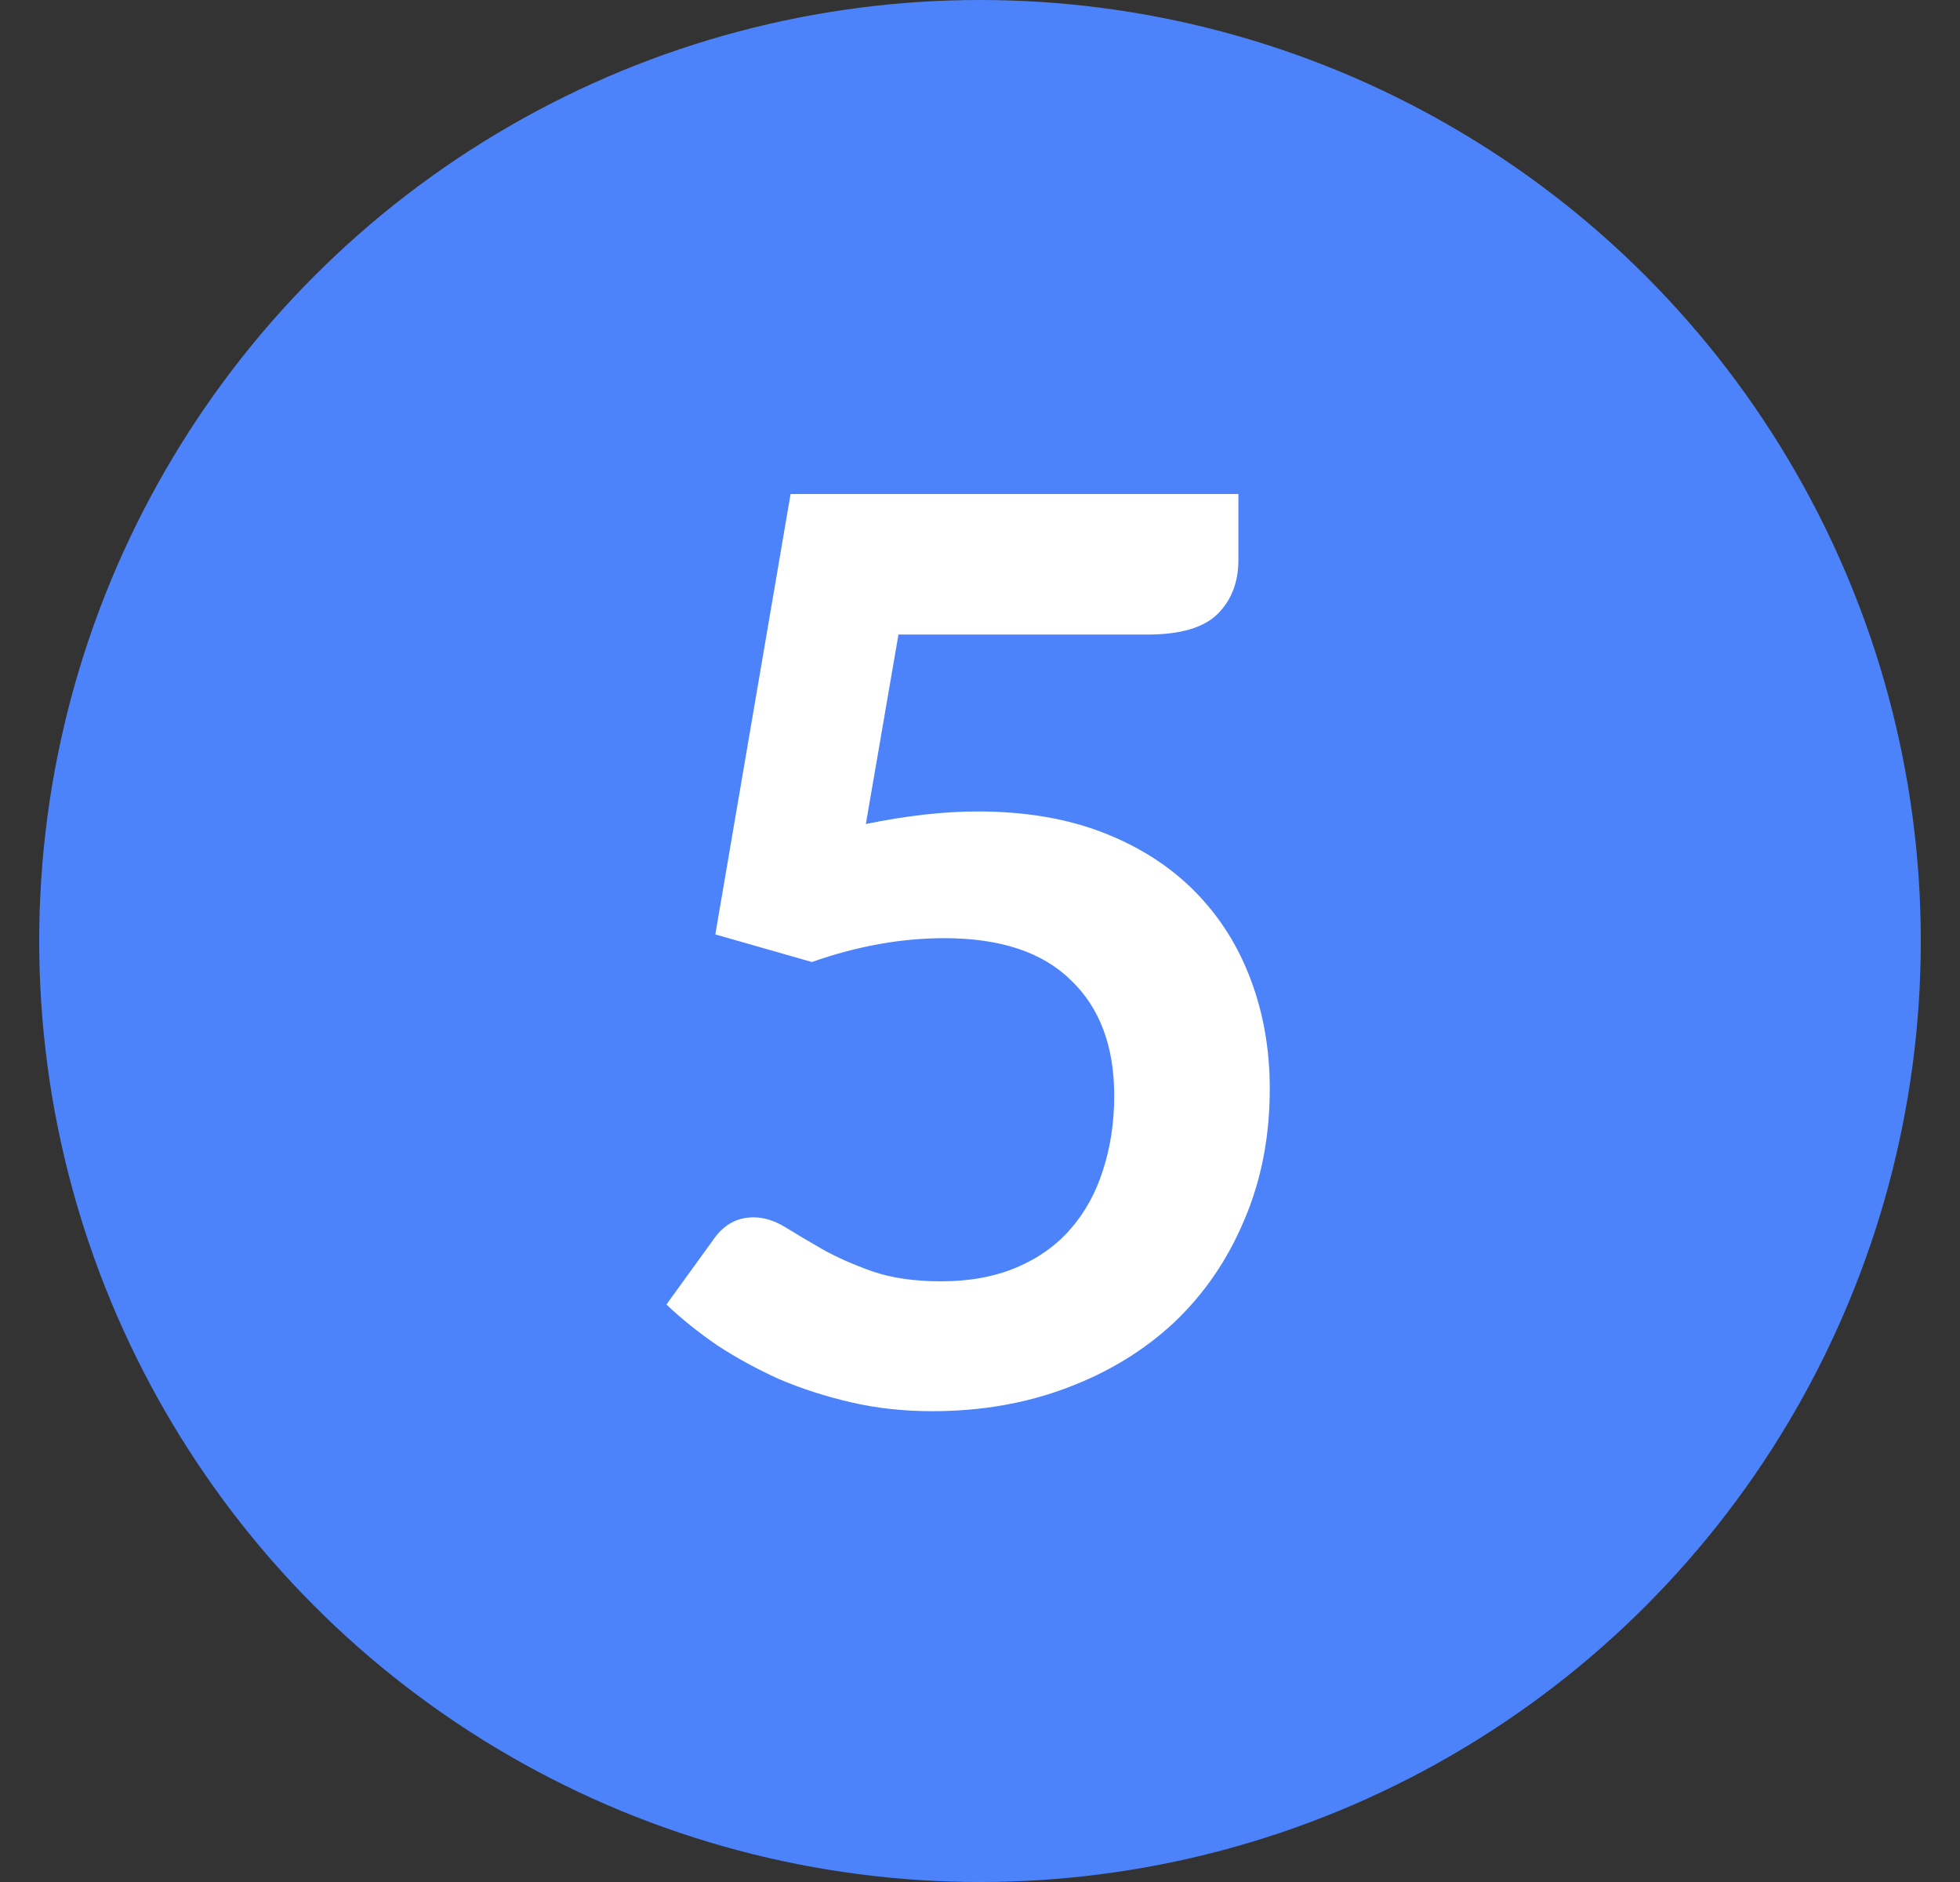
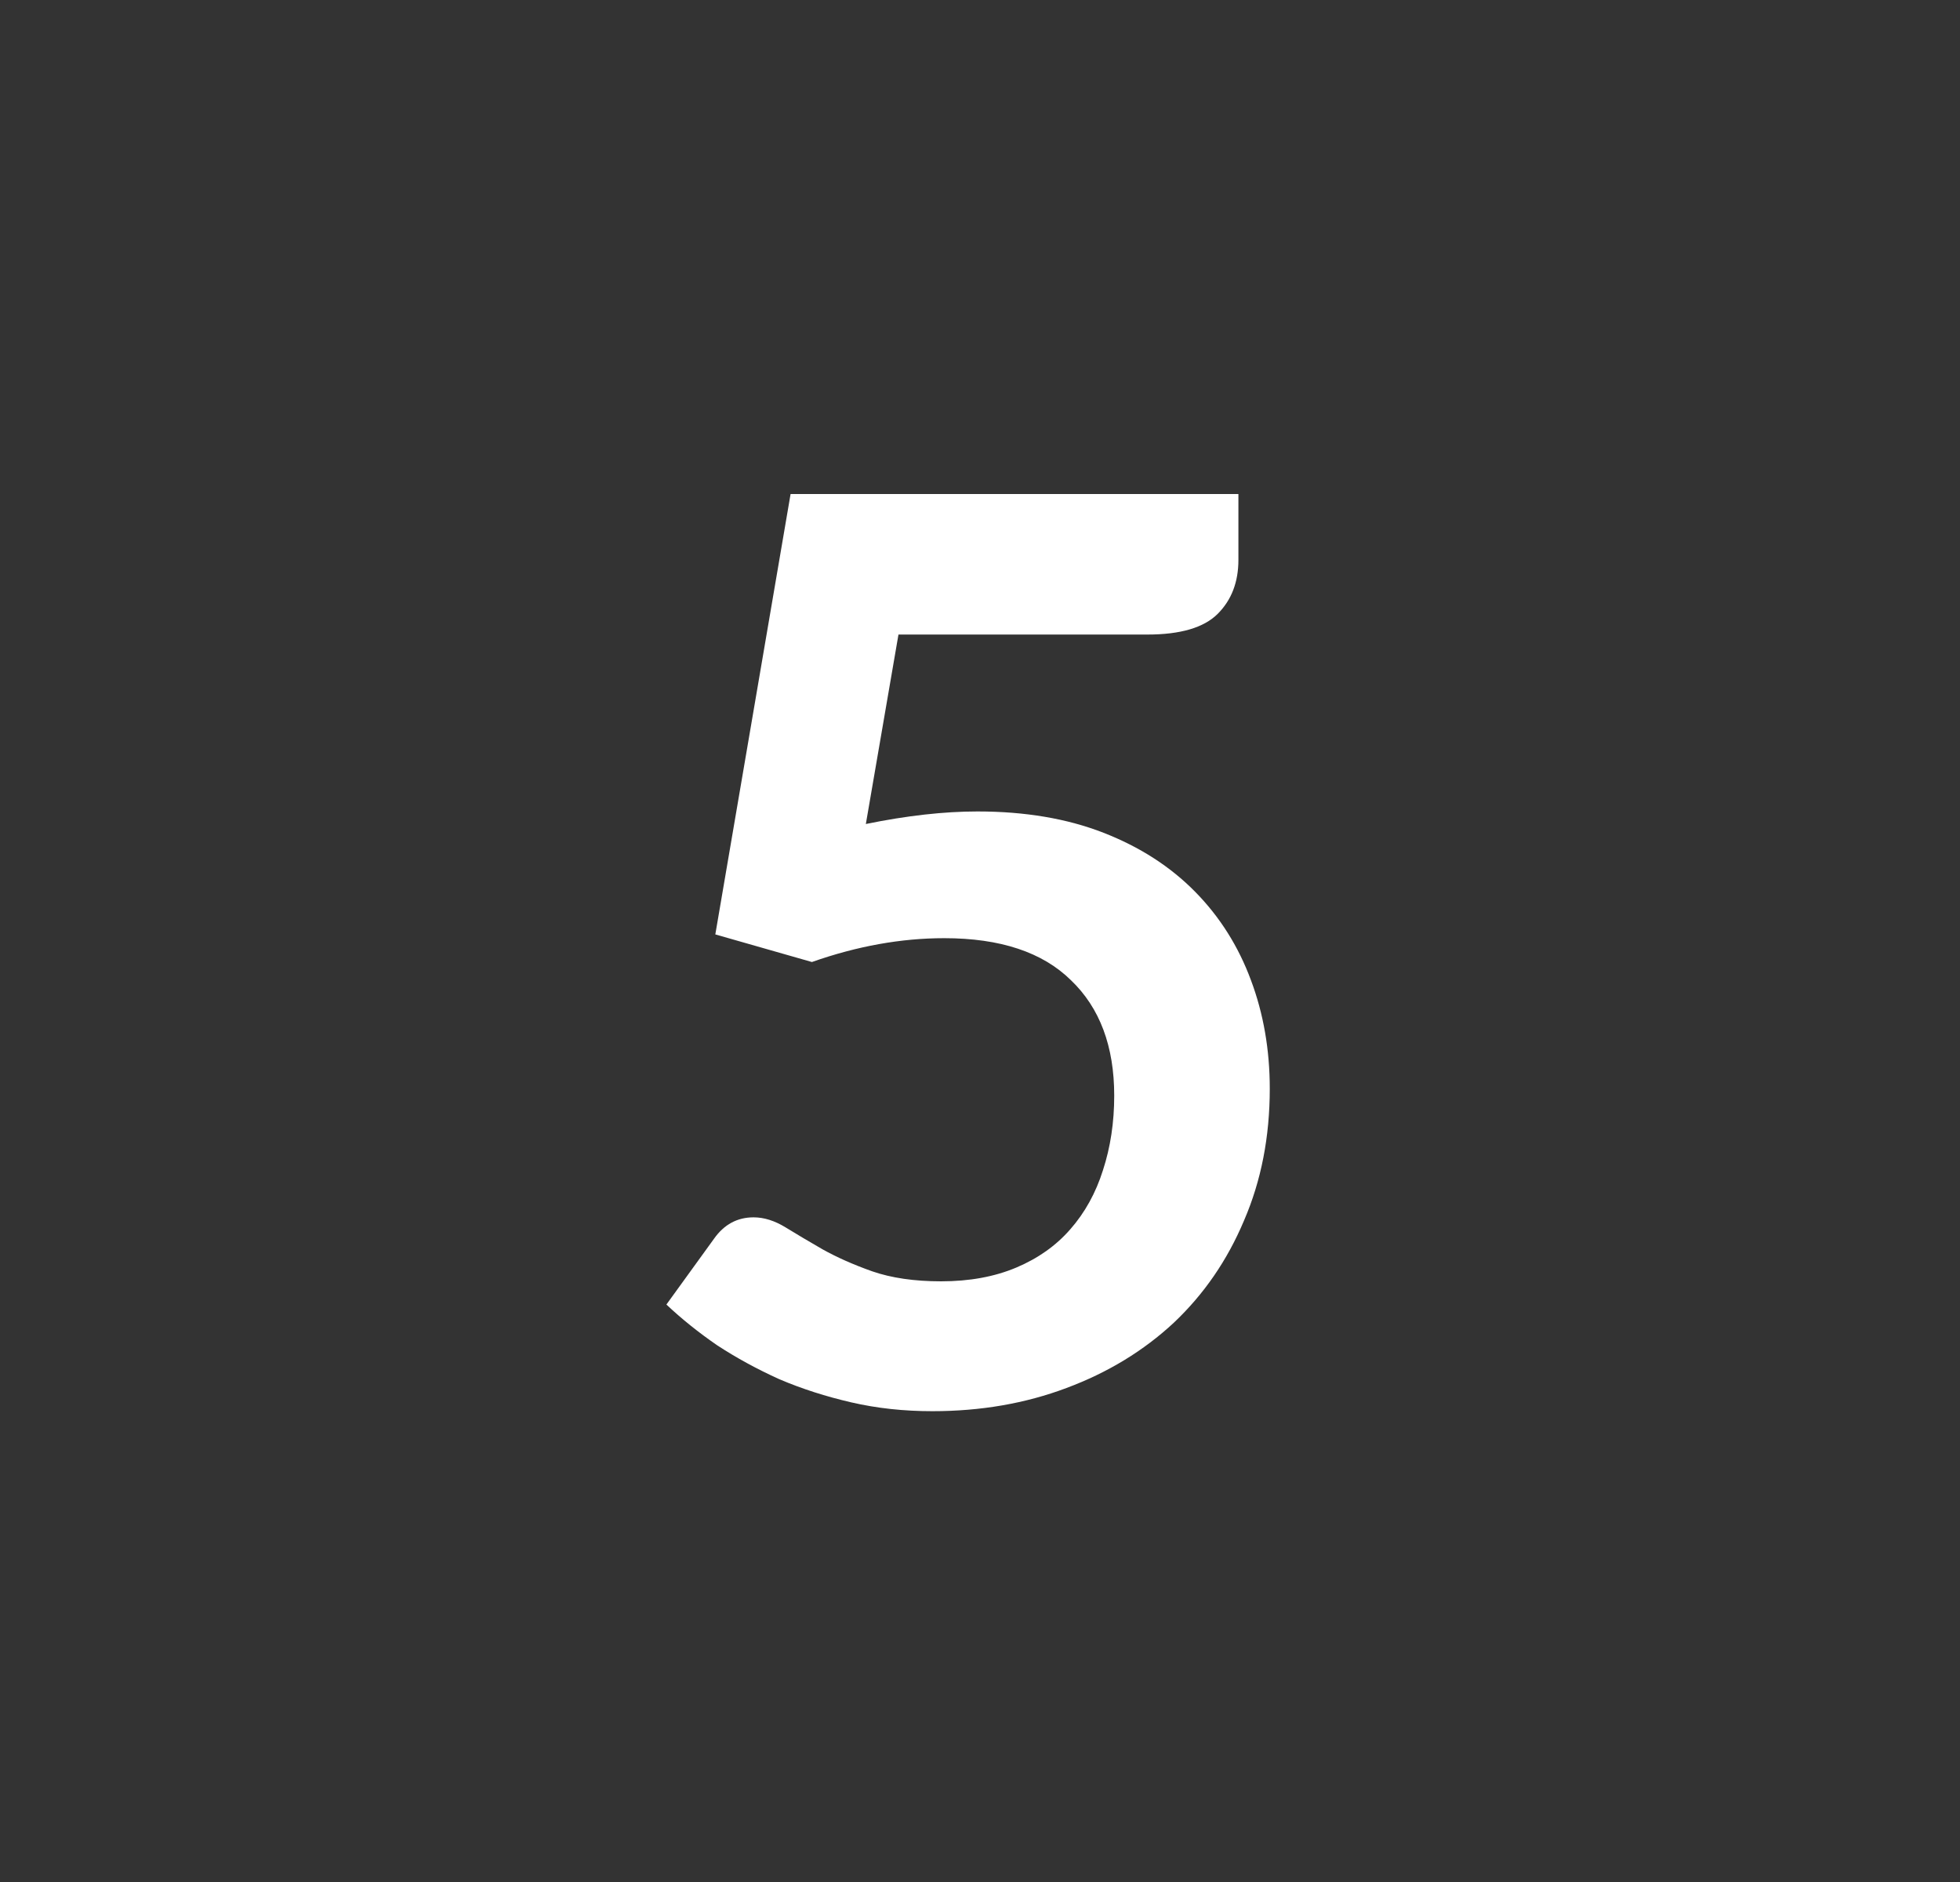
<svg xmlns="http://www.w3.org/2000/svg" width="25" height="24" viewBox="0 0 25 24" fill="none">
  <rect x="0" y="0" width="25" height="24" fill="#333333" stroke="none" />
-   <circle cx="12.5" cy="12" r="12" transform="rotate(-180 12.5 12)" fill="#4D83FA" />
  <path d="M15.796 7.14C15.796 7.423 15.708 7.652 15.532 7.828C15.356 8.004 15.057 8.092 14.636 8.092H11.46L11.044 10.508C11.567 10.401 12.041 10.348 12.468 10.348C13.076 10.348 13.612 10.439 14.076 10.62C14.54 10.801 14.929 11.052 15.244 11.372C15.559 11.692 15.796 12.068 15.956 12.5C16.116 12.927 16.196 13.388 16.196 13.884C16.196 14.497 16.087 15.057 15.868 15.564C15.655 16.071 15.356 16.505 14.972 16.868C14.588 17.225 14.132 17.503 13.604 17.7C13.081 17.897 12.511 17.996 11.892 17.996C11.529 17.996 11.185 17.959 10.86 17.884C10.535 17.809 10.228 17.711 9.94 17.588C9.657 17.46 9.393 17.316 9.148 17.156C8.908 16.991 8.692 16.817 8.5 16.636L9.108 15.796C9.236 15.615 9.404 15.524 9.612 15.524C9.745 15.524 9.881 15.567 10.02 15.652C10.159 15.737 10.316 15.831 10.492 15.932C10.673 16.033 10.884 16.127 11.124 16.212C11.369 16.297 11.663 16.34 12.004 16.34C12.367 16.34 12.687 16.281 12.964 16.164C13.241 16.047 13.471 15.884 13.652 15.676C13.839 15.463 13.977 15.212 14.068 14.924C14.164 14.631 14.212 14.313 14.212 13.972C14.212 13.343 14.028 12.852 13.66 12.5C13.297 12.143 12.759 11.964 12.044 11.964C11.495 11.964 10.932 12.065 10.356 12.268L9.124 11.916L10.084 6.3H15.796V7.14Z" fill="white" />
</svg>